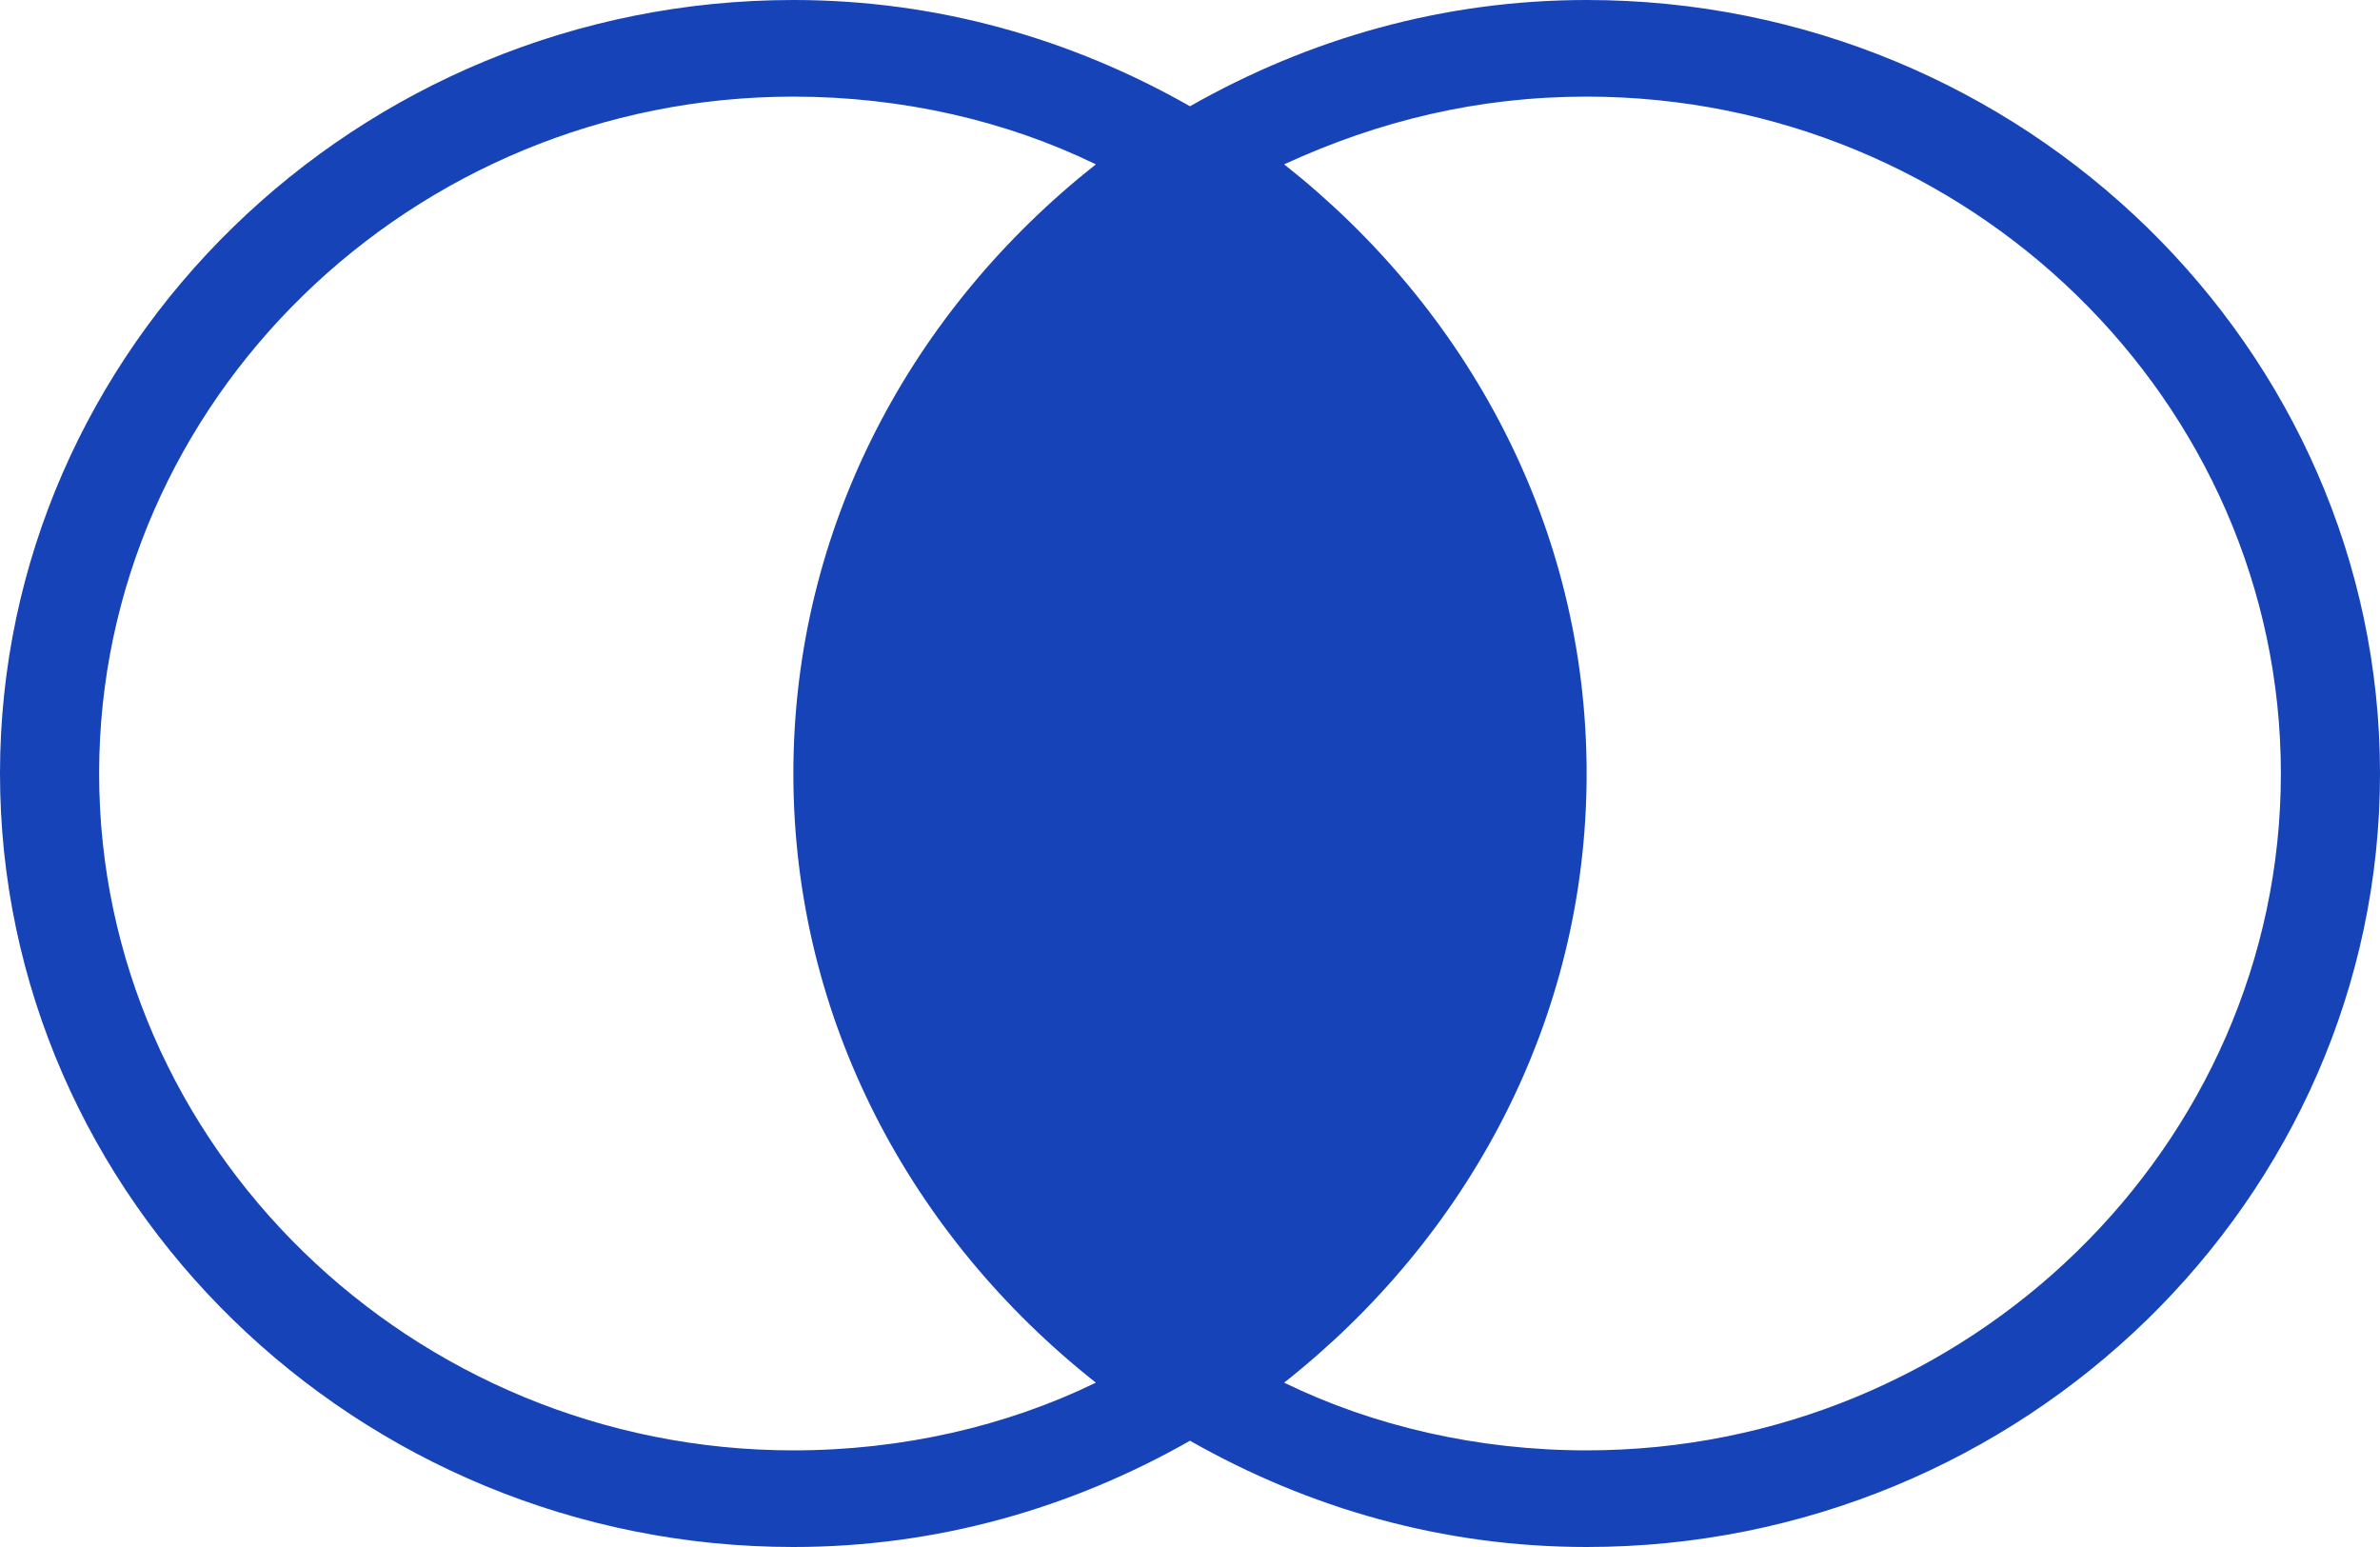
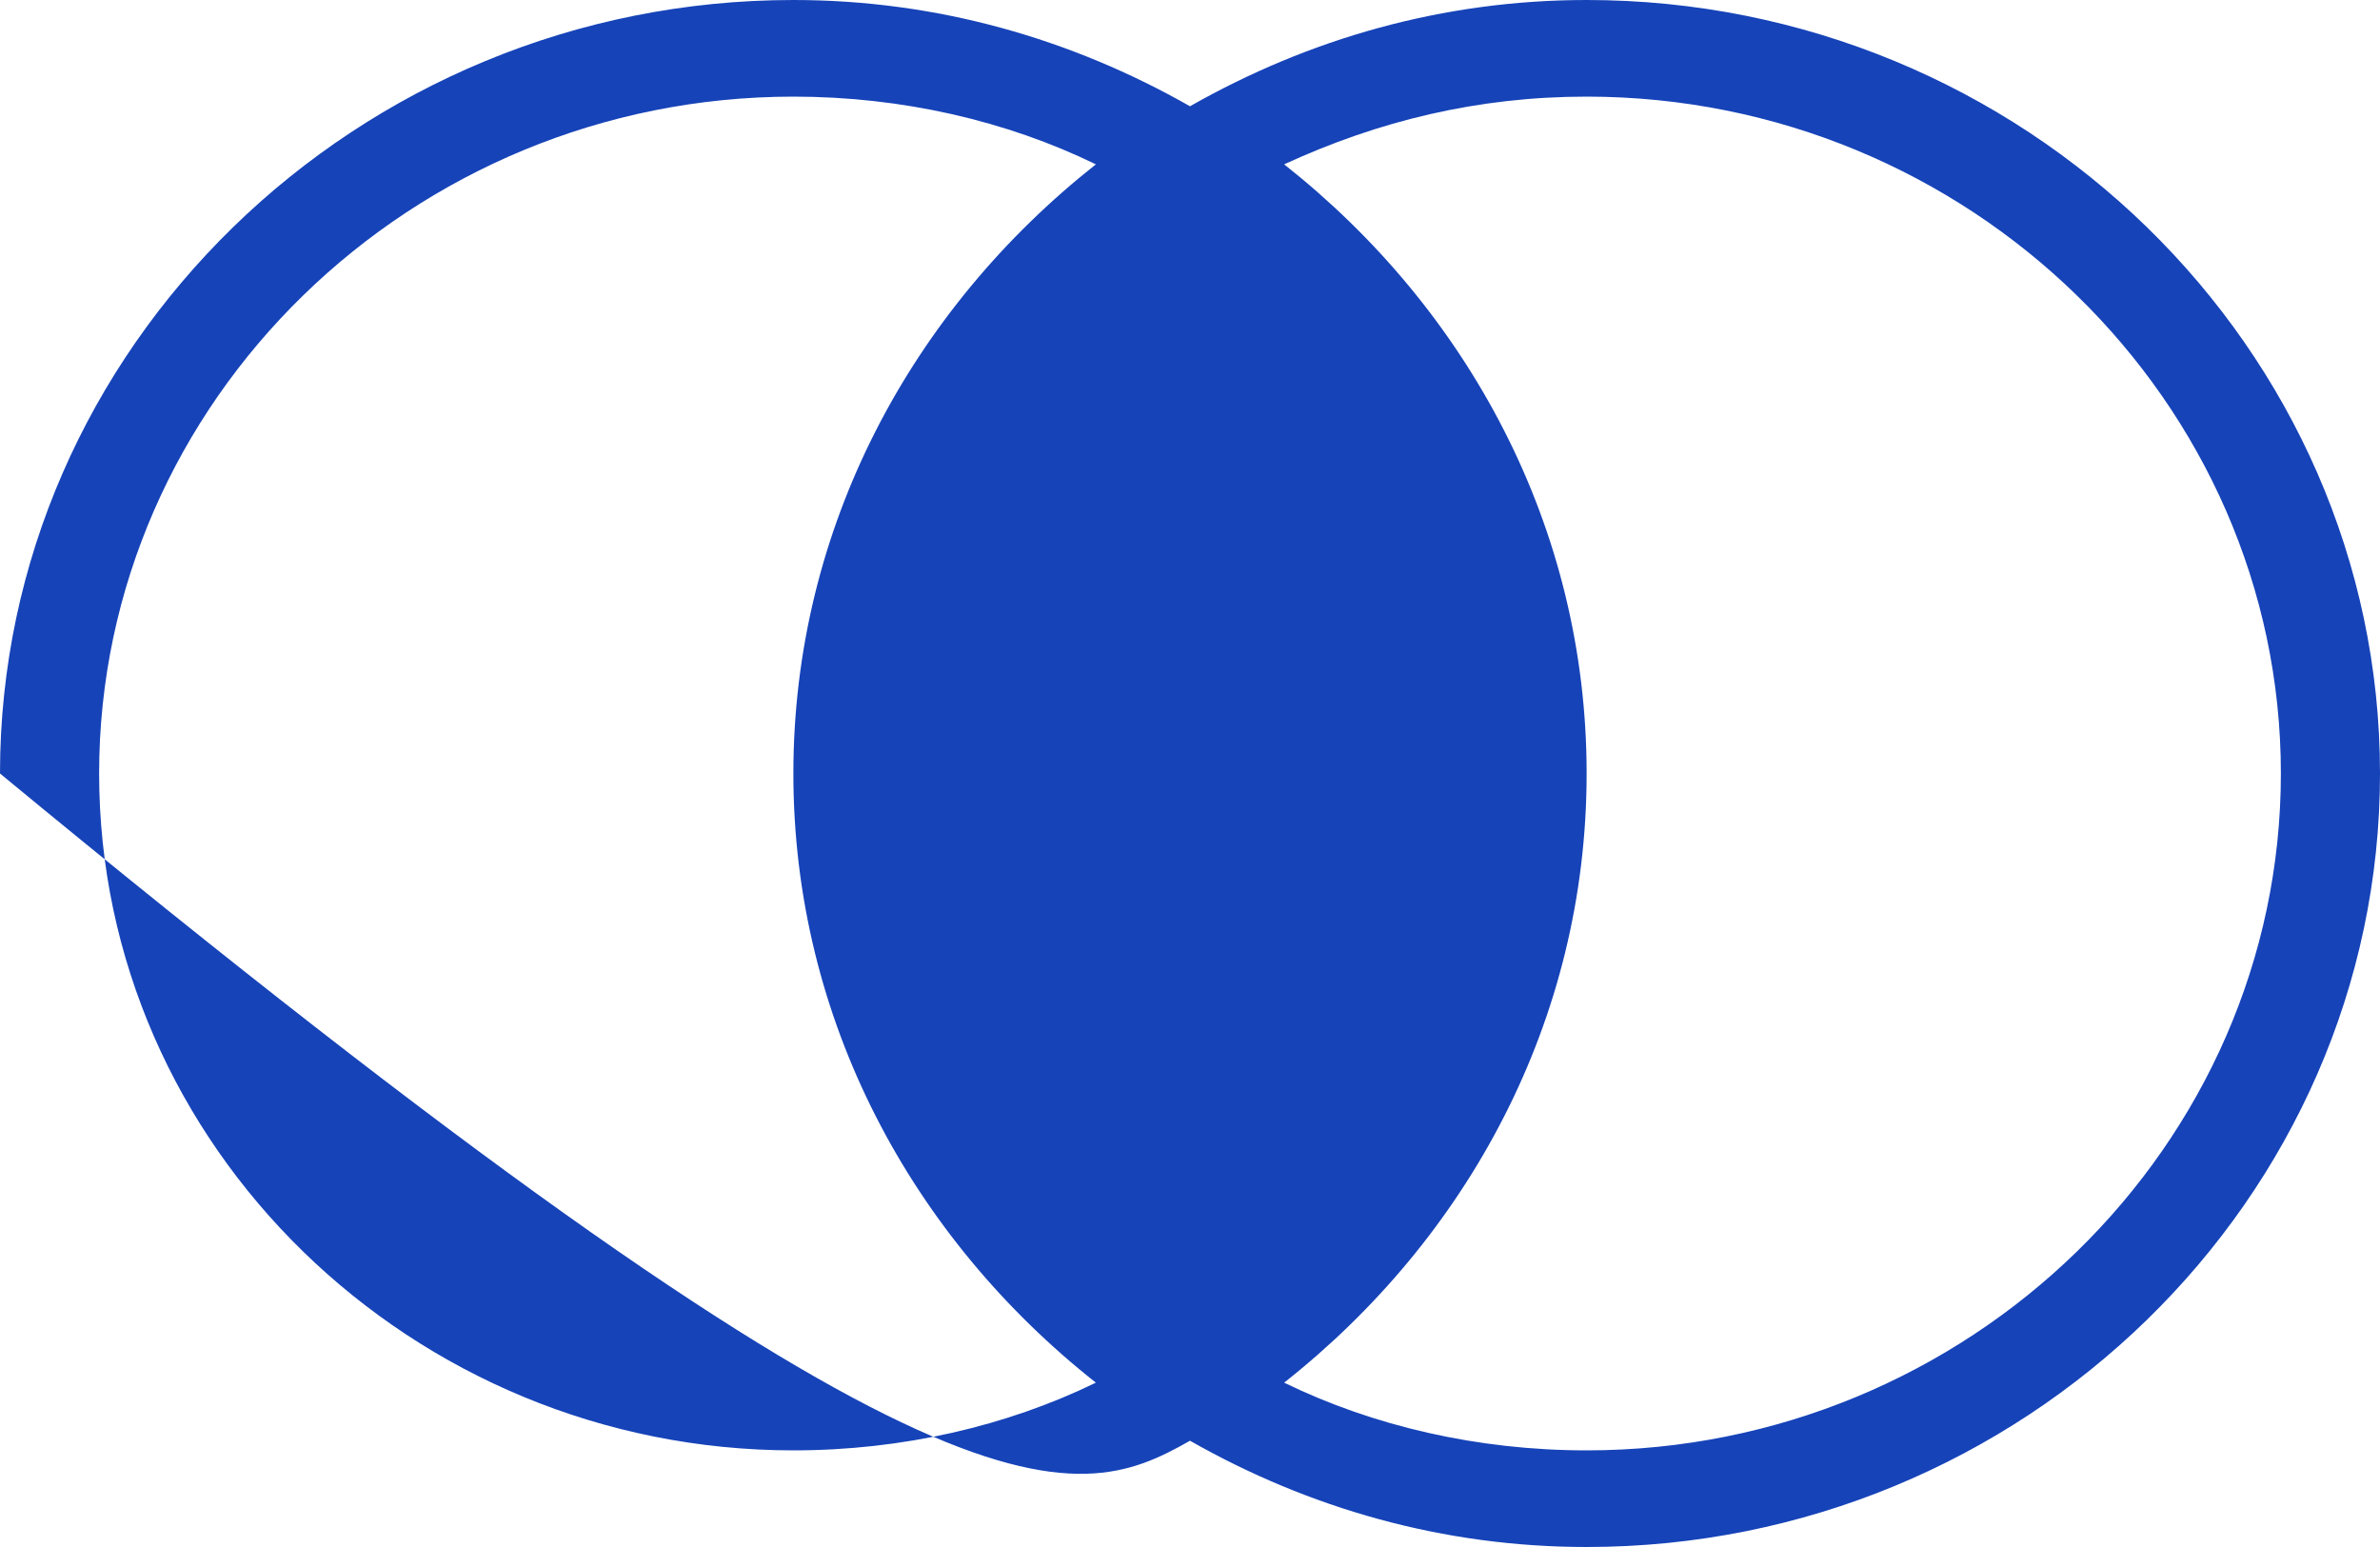
<svg xmlns="http://www.w3.org/2000/svg" width="20" height="13" viewBox="0 0 20 13" fill="none">
-   <path d="M13.333 0C12.126 0 10.999 0.325 10 0.893C9.001 0.325 7.874 0 6.667 0C3 0 0 2.925 0 6.5C0 10.075 3 13 6.667 13C7.874 13 9.001 12.675 10 12.107C10.999 12.675 12.126 13 13.333 13C17 13 20 10.075 20 6.5C20 2.925 17 0 13.333 0ZM6.667 12.188C3.459 12.188 0.833 9.628 0.833 6.5C0.833 3.372 3.459 0.812 6.667 0.812C7.583 0.812 8.459 1.016 9.209 1.381C7.666 2.599 6.667 4.427 6.667 6.5C6.667 8.573 7.666 10.401 9.209 11.619C8.459 11.984 7.583 12.188 6.667 12.188ZM13.333 12.188C12.417 12.188 11.541 11.984 10.791 11.619C12.334 10.401 13.333 8.573 13.333 6.5C13.333 4.427 12.334 2.599 10.791 1.381C11.584 1.016 12.417 0.812 13.333 0.812C16.541 0.812 19.167 3.372 19.167 6.5C19.167 9.628 16.541 12.188 13.333 12.188Z" fill="#1643B8" />
+   <path d="M13.333 0C12.126 0 10.999 0.325 10 0.893C9.001 0.325 7.874 0 6.667 0C3 0 0 2.925 0 6.5C7.874 13 9.001 12.675 10 12.107C10.999 12.675 12.126 13 13.333 13C17 13 20 10.075 20 6.5C20 2.925 17 0 13.333 0ZM6.667 12.188C3.459 12.188 0.833 9.628 0.833 6.5C0.833 3.372 3.459 0.812 6.667 0.812C7.583 0.812 8.459 1.016 9.209 1.381C7.666 2.599 6.667 4.427 6.667 6.5C6.667 8.573 7.666 10.401 9.209 11.619C8.459 11.984 7.583 12.188 6.667 12.188ZM13.333 12.188C12.417 12.188 11.541 11.984 10.791 11.619C12.334 10.401 13.333 8.573 13.333 6.5C13.333 4.427 12.334 2.599 10.791 1.381C11.584 1.016 12.417 0.812 13.333 0.812C16.541 0.812 19.167 3.372 19.167 6.5C19.167 9.628 16.541 12.188 13.333 12.188Z" fill="#1643B8" />
</svg>